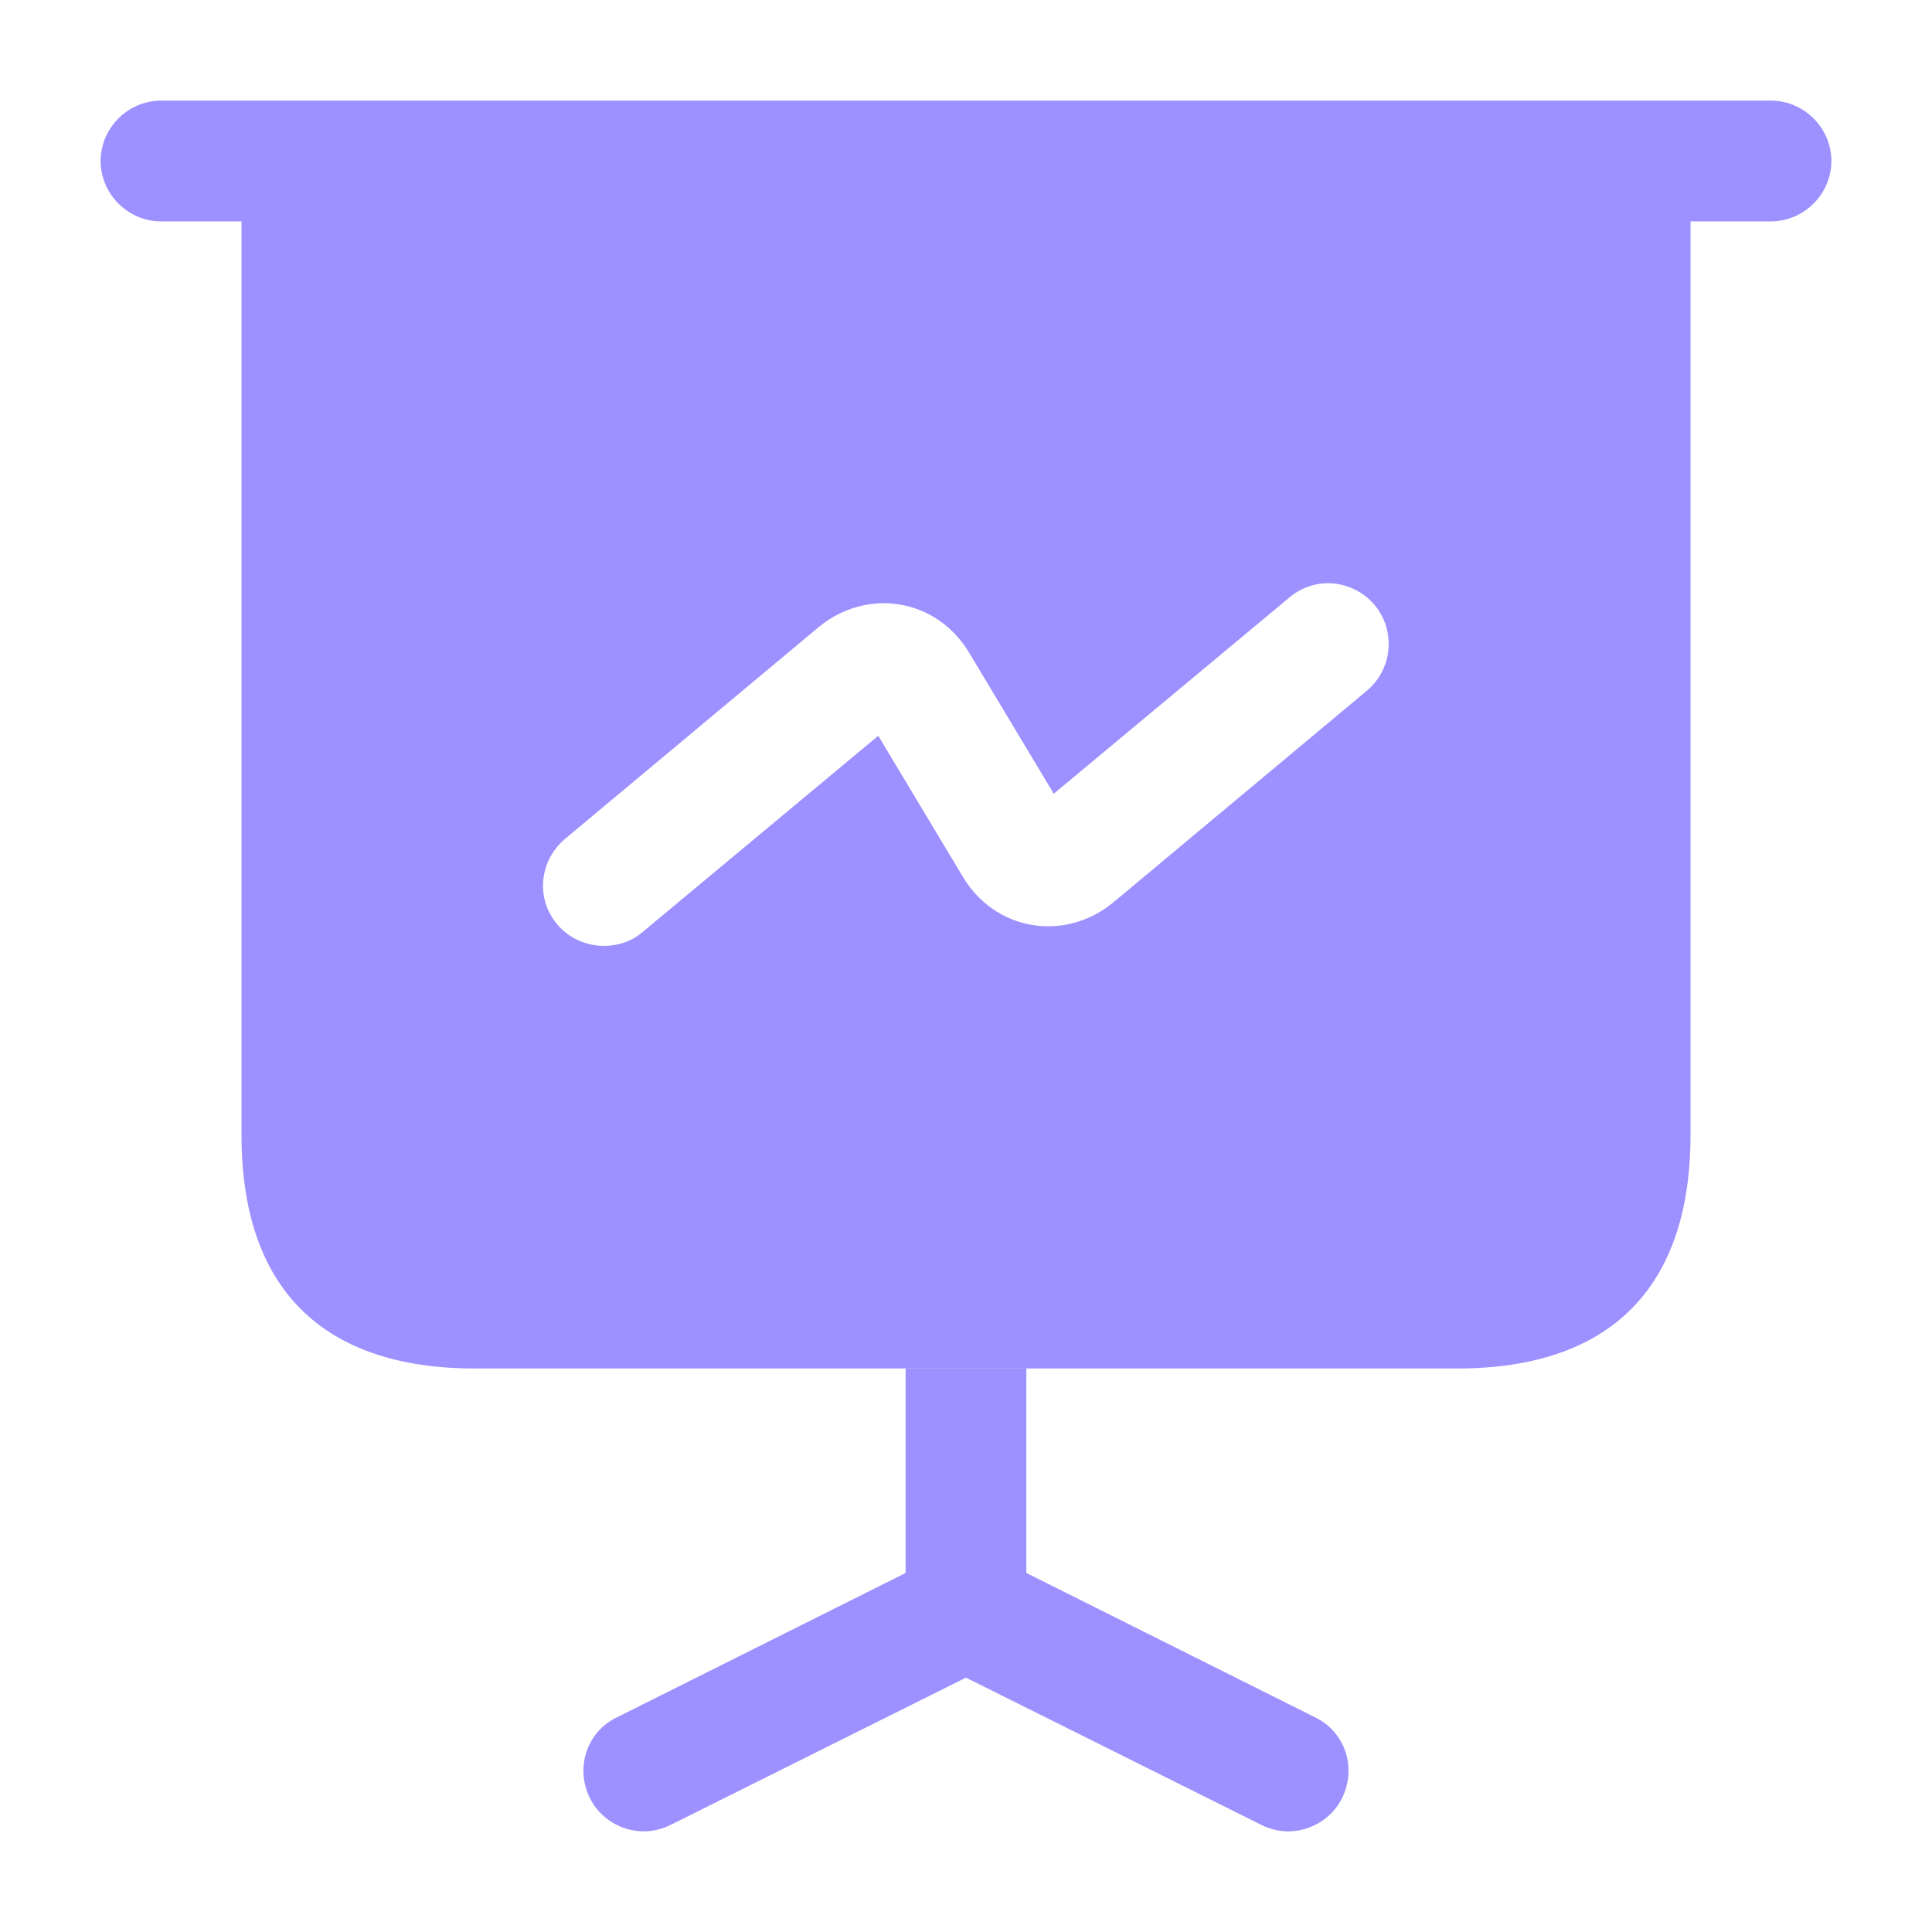
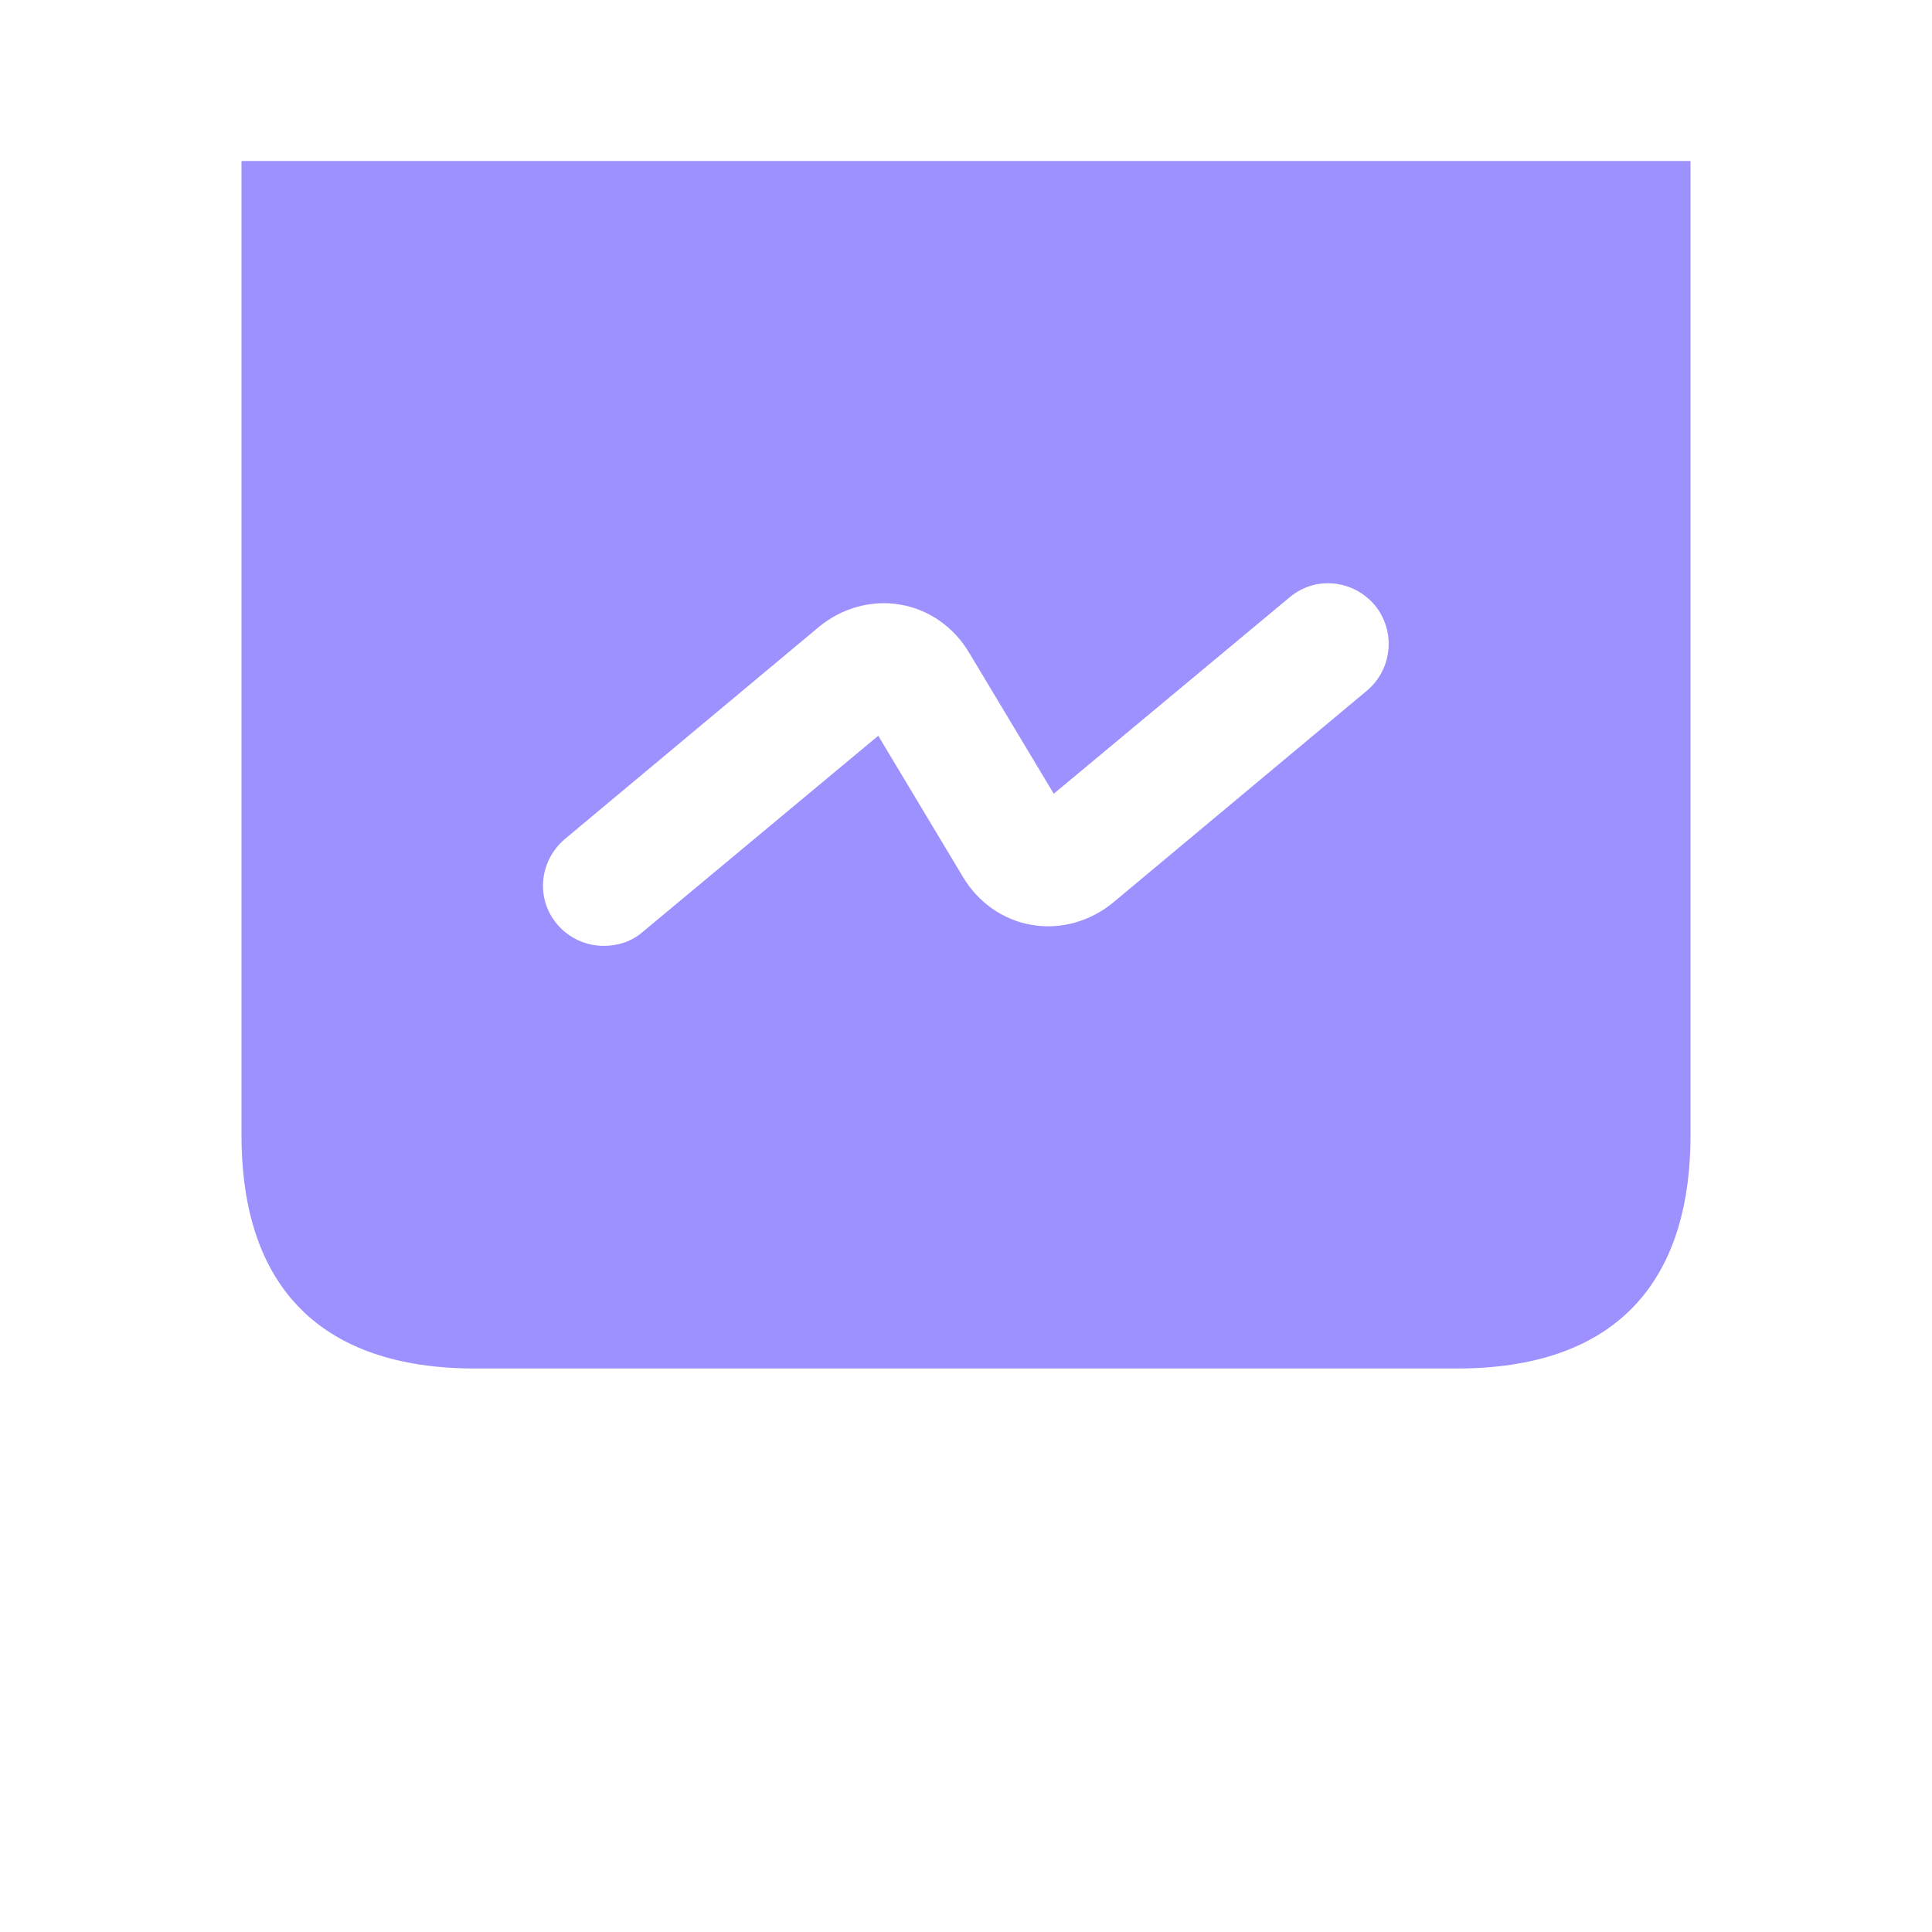
<svg xmlns="http://www.w3.org/2000/svg" width="72" height="72" viewBox="0 0 72 72" fill="none">
-   <path d="M66 8.25H6C4.77 8.25 3.75 7.23 3.75 6C3.75 4.77 4.77 3.75 6 3.75H66C67.23 3.75 68.25 4.77 68.25 6C68.25 7.23 67.23 8.25 66 8.25Z" fill="#9D90FF" />
-   <path d="M50.009 67.02C49.619 67.8 48.809 68.25 47.999 68.25C47.669 68.25 47.309 68.16 47.009 68.01L35.999 62.52L24.989 68.01C24.689 68.16 24.329 68.25 23.999 68.25C23.189 68.25 22.379 67.8 21.989 67.02C21.419 65.88 21.869 64.53 23.009 63.99L33.749 58.62V51H38.249V58.62L48.989 63.99C50.129 64.53 50.579 65.88 50.009 67.02Z" fill="#9D90FF" />
  <path d="M9 6V42.3C9 48 12 51 17.7 51H54.3C60 51 63 48 63 42.3V6H9ZM50.94 25.74L41.49 33.63C40.62 34.35 39.51 34.65 38.46 34.47C37.38 34.29 36.45 33.63 35.88 32.67L32.73 27.42L23.94 34.74C23.52 35.1 23.01 35.25 22.5 35.25C21.87 35.25 21.21 34.98 20.76 34.44C19.95 33.48 20.1 32.07 21.06 31.26L30.51 23.37C31.38 22.65 32.49 22.35 33.54 22.53C34.62 22.71 35.55 23.37 36.12 24.33L39.27 29.58L48.06 22.26C49.02 21.45 50.43 21.6 51.24 22.56C52.02 23.52 51.9 24.93 50.94 25.74Z" fill="#9D90FF" />
</svg>